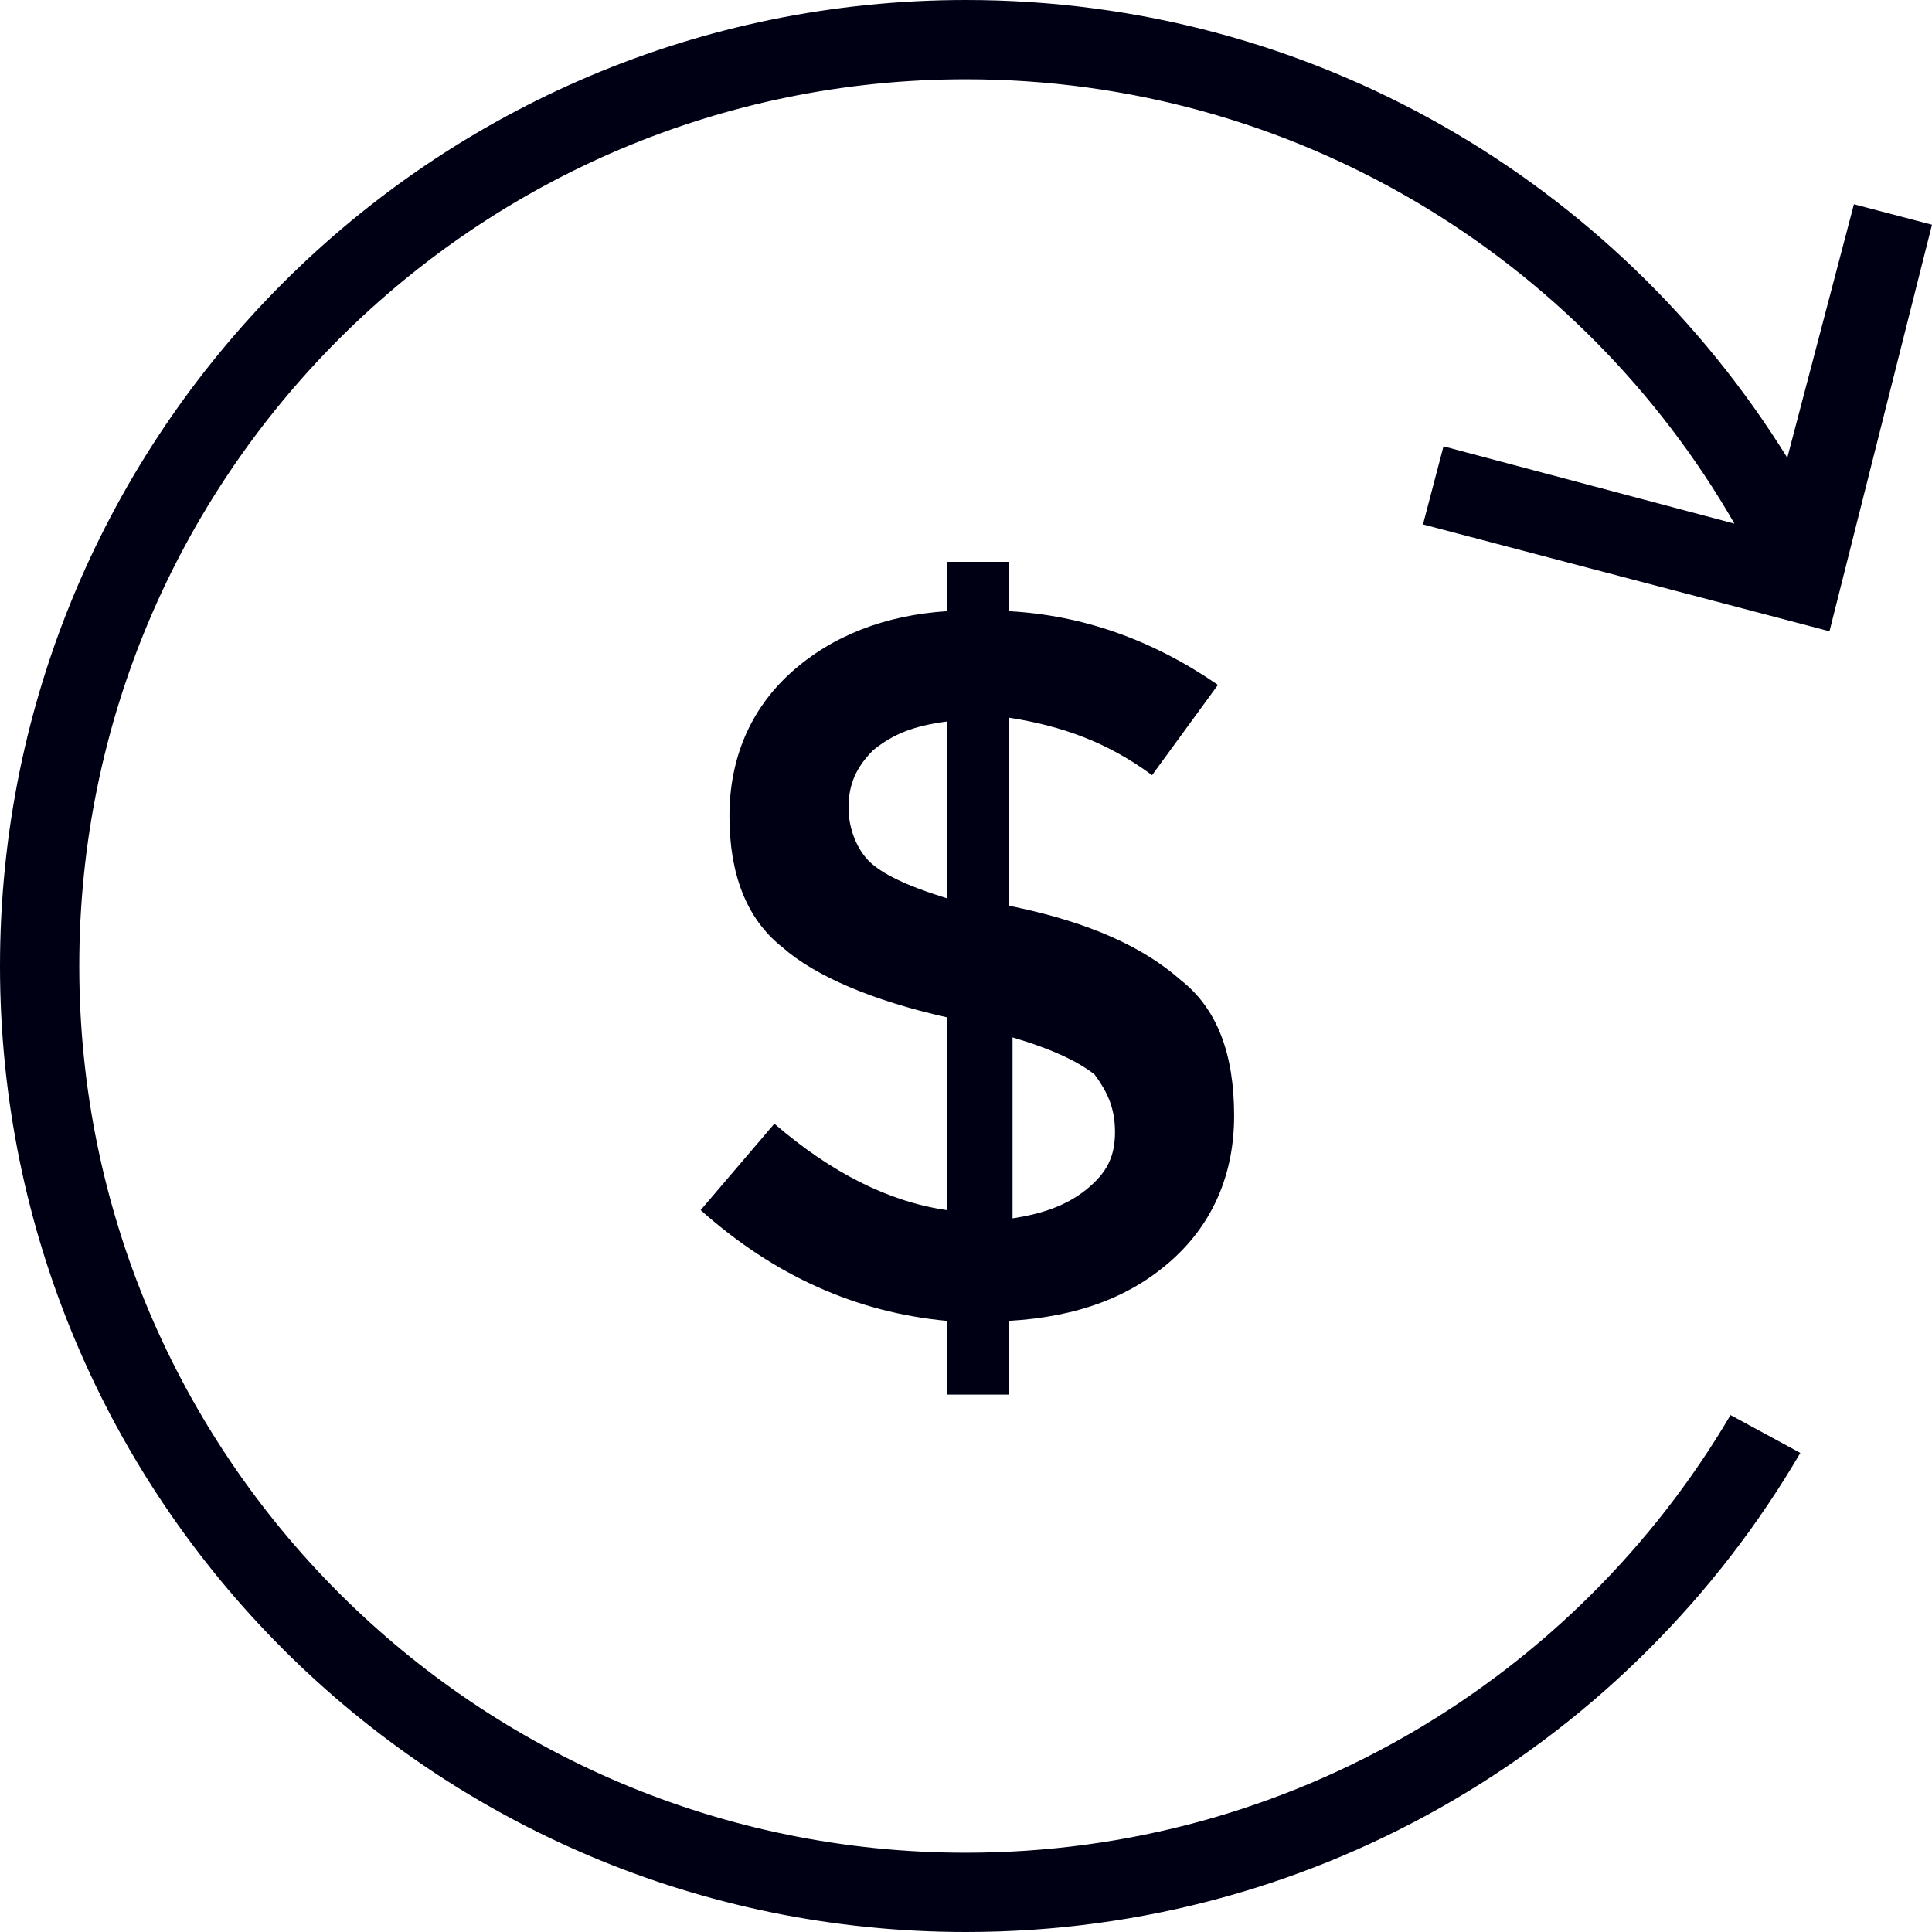
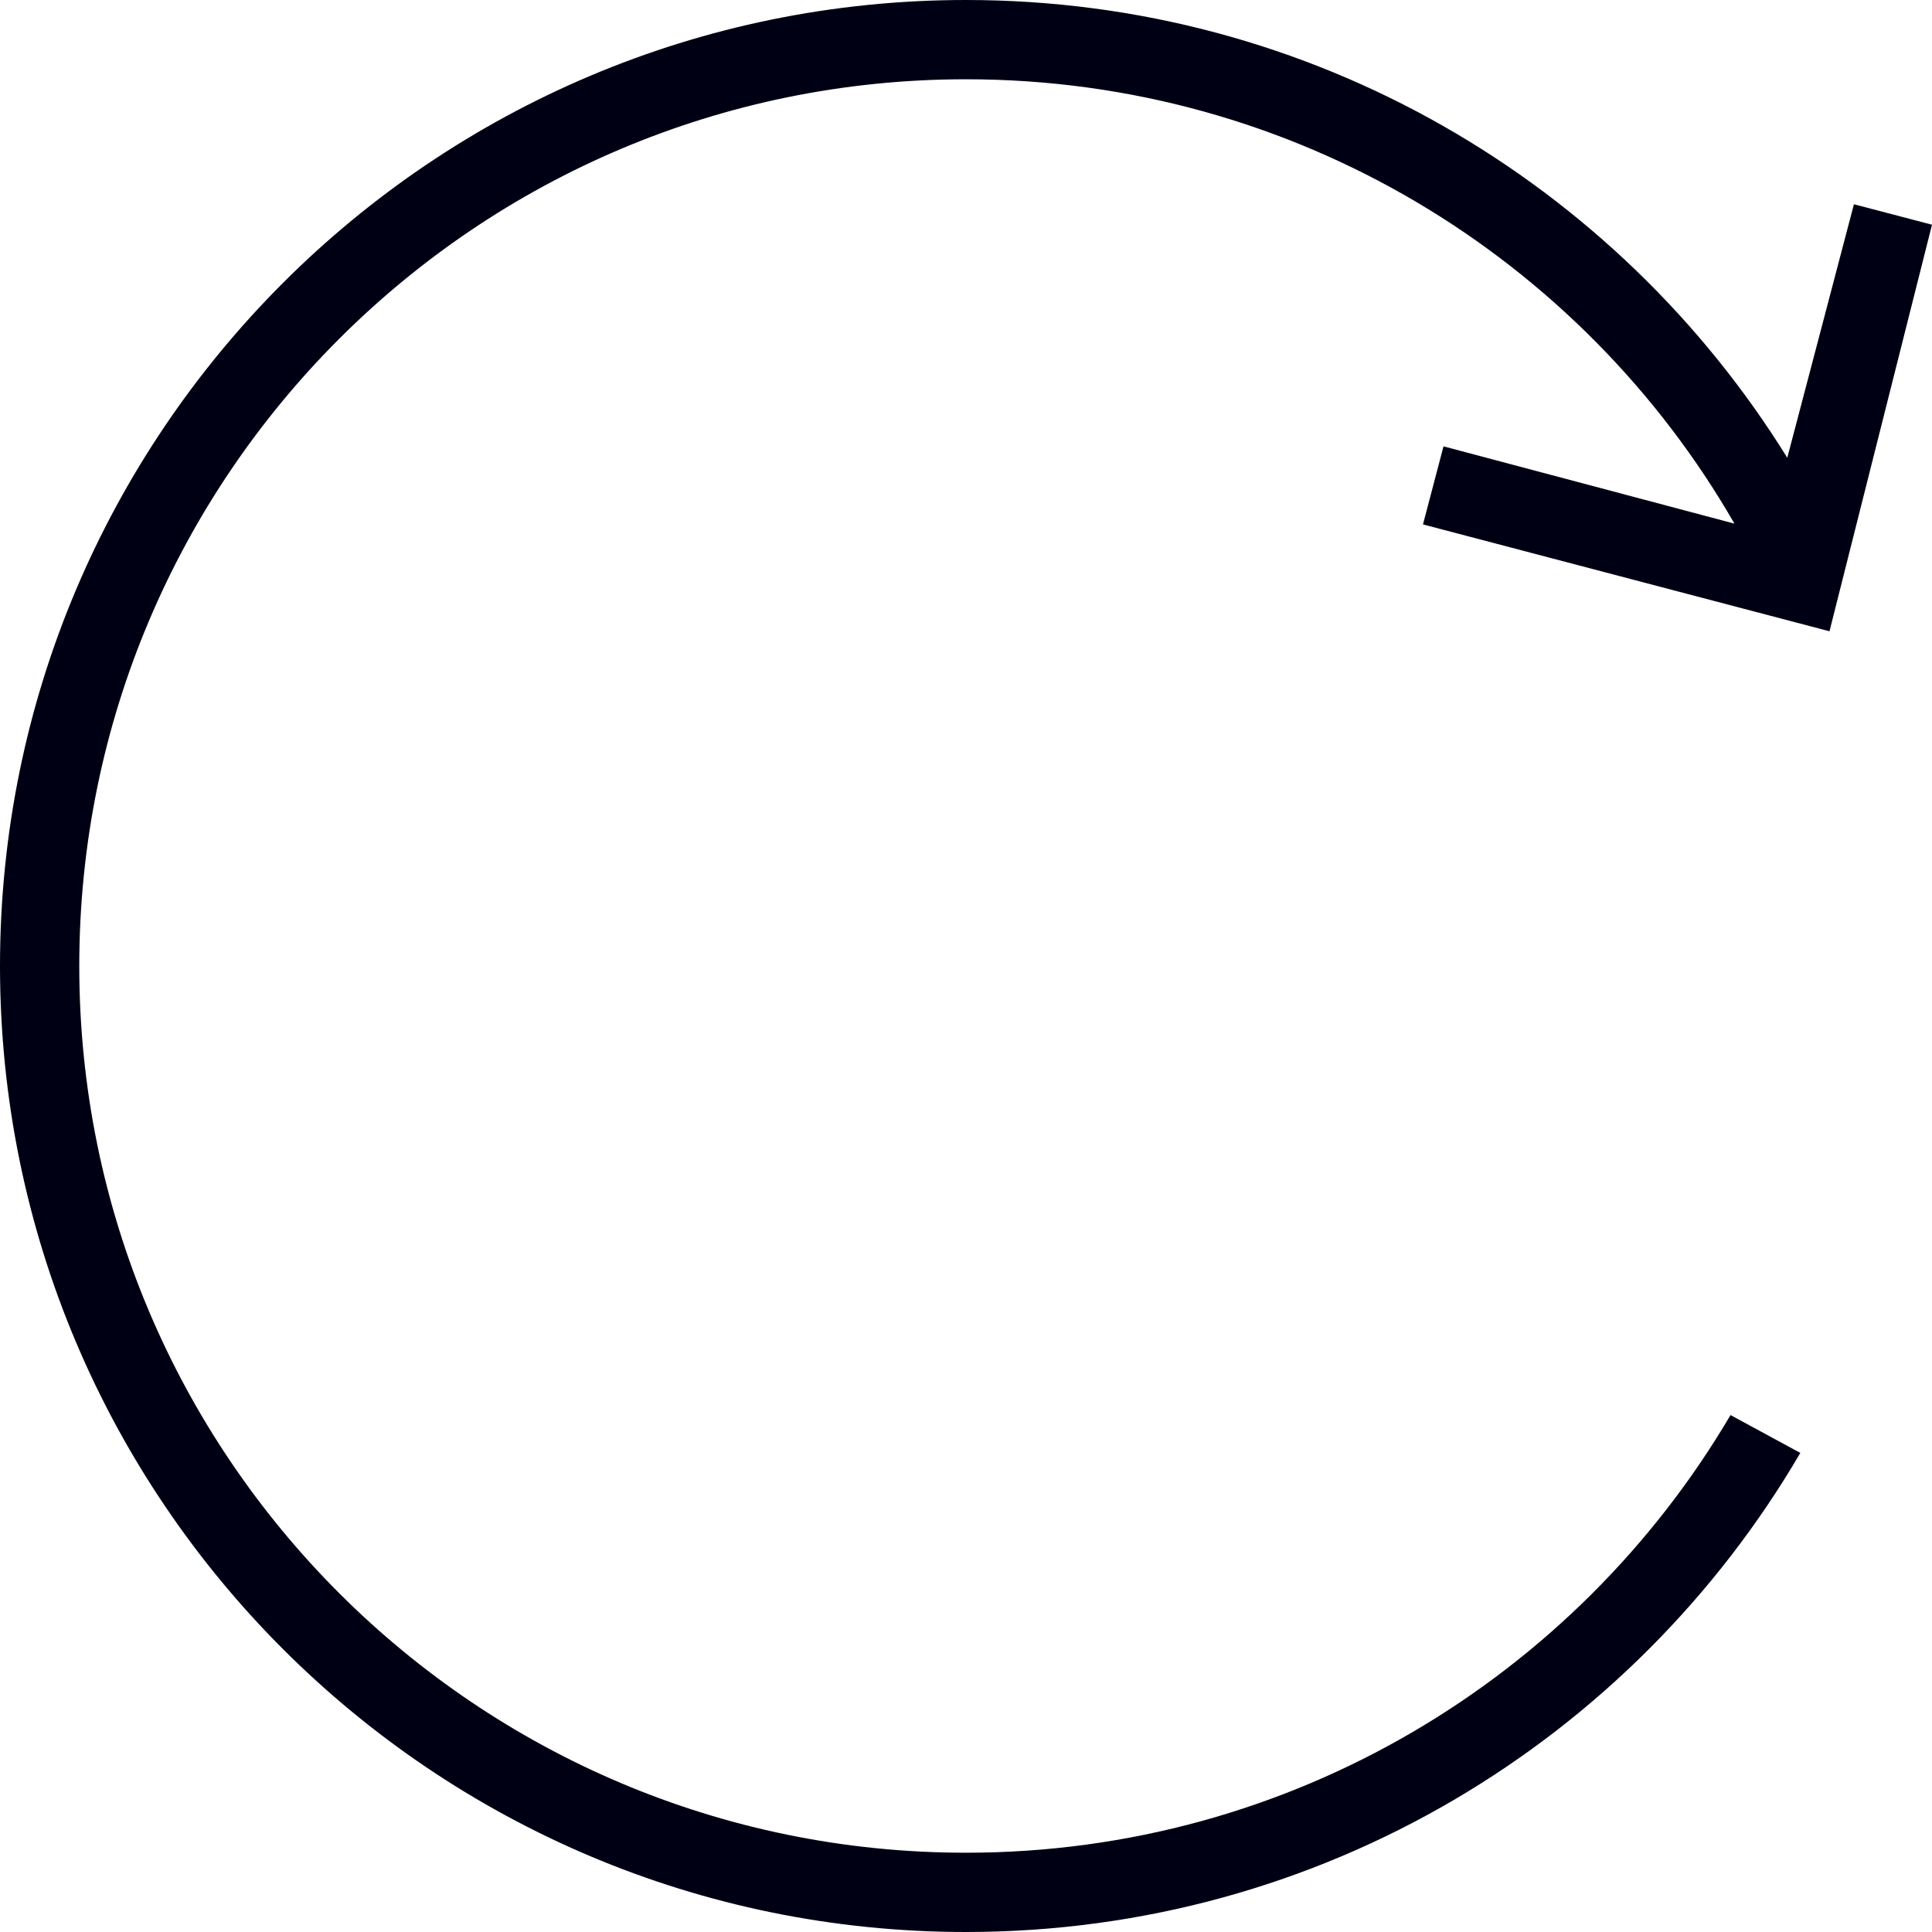
<svg xmlns="http://www.w3.org/2000/svg" width="32" height="32" viewBox="0 0 32 32" fill="none">
  <path d="M23.569 8.686L30.302 10.456L32 3.722L30.707 3.383L29.603 7.582C26.782 3.03 21.747 0 16 0C7.164 0 0 7.164 0 16C0 24.836 7.164 32 16 32C21.897 32 27.043 28.813 29.819 24.065L28.663 23.438C26.109 27.775 21.394 30.687 16 30.687C7.889 30.687 1.313 24.111 1.313 16C1.313 7.889 7.889 1.313 16 1.313C21.44 1.313 26.194 4.271 28.728 8.673L23.909 7.393L23.569 8.686Z" fill="#000014" />
-   <path d="M16.705 23.099V21.878C17.861 21.812 18.743 21.473 19.422 20.859C20.101 20.245 20.441 19.429 20.441 18.482C20.441 17.463 20.166 16.712 19.559 16.235C18.945 15.693 18.064 15.282 16.771 15.014H16.705V11.886C17.587 12.023 18.338 12.291 19.082 12.839L20.173 11.344C19.082 10.593 17.927 10.188 16.705 10.123V9.306H15.687V10.123C14.668 10.188 13.78 10.527 13.1 11.141C12.421 11.755 12.082 12.572 12.082 13.518C12.082 14.465 12.356 15.216 12.963 15.693C13.505 16.17 14.459 16.575 15.68 16.849V20.043C14.726 19.905 13.773 19.429 12.826 18.612L11.605 20.043C12.826 21.133 14.191 21.74 15.687 21.878V23.099H16.705ZM16.771 17.182C17.45 17.384 17.861 17.587 18.129 17.796C18.331 18.07 18.468 18.338 18.468 18.749C18.468 19.161 18.331 19.429 17.992 19.703C17.652 19.977 17.241 20.108 16.771 20.18V17.182ZM14.393 14.263C14.191 14.06 14.054 13.721 14.054 13.381C14.054 12.976 14.191 12.702 14.459 12.428C14.798 12.153 15.138 12.023 15.68 11.951V14.877C15.001 14.668 14.596 14.465 14.393 14.263Z" fill="#000014" />
</svg>